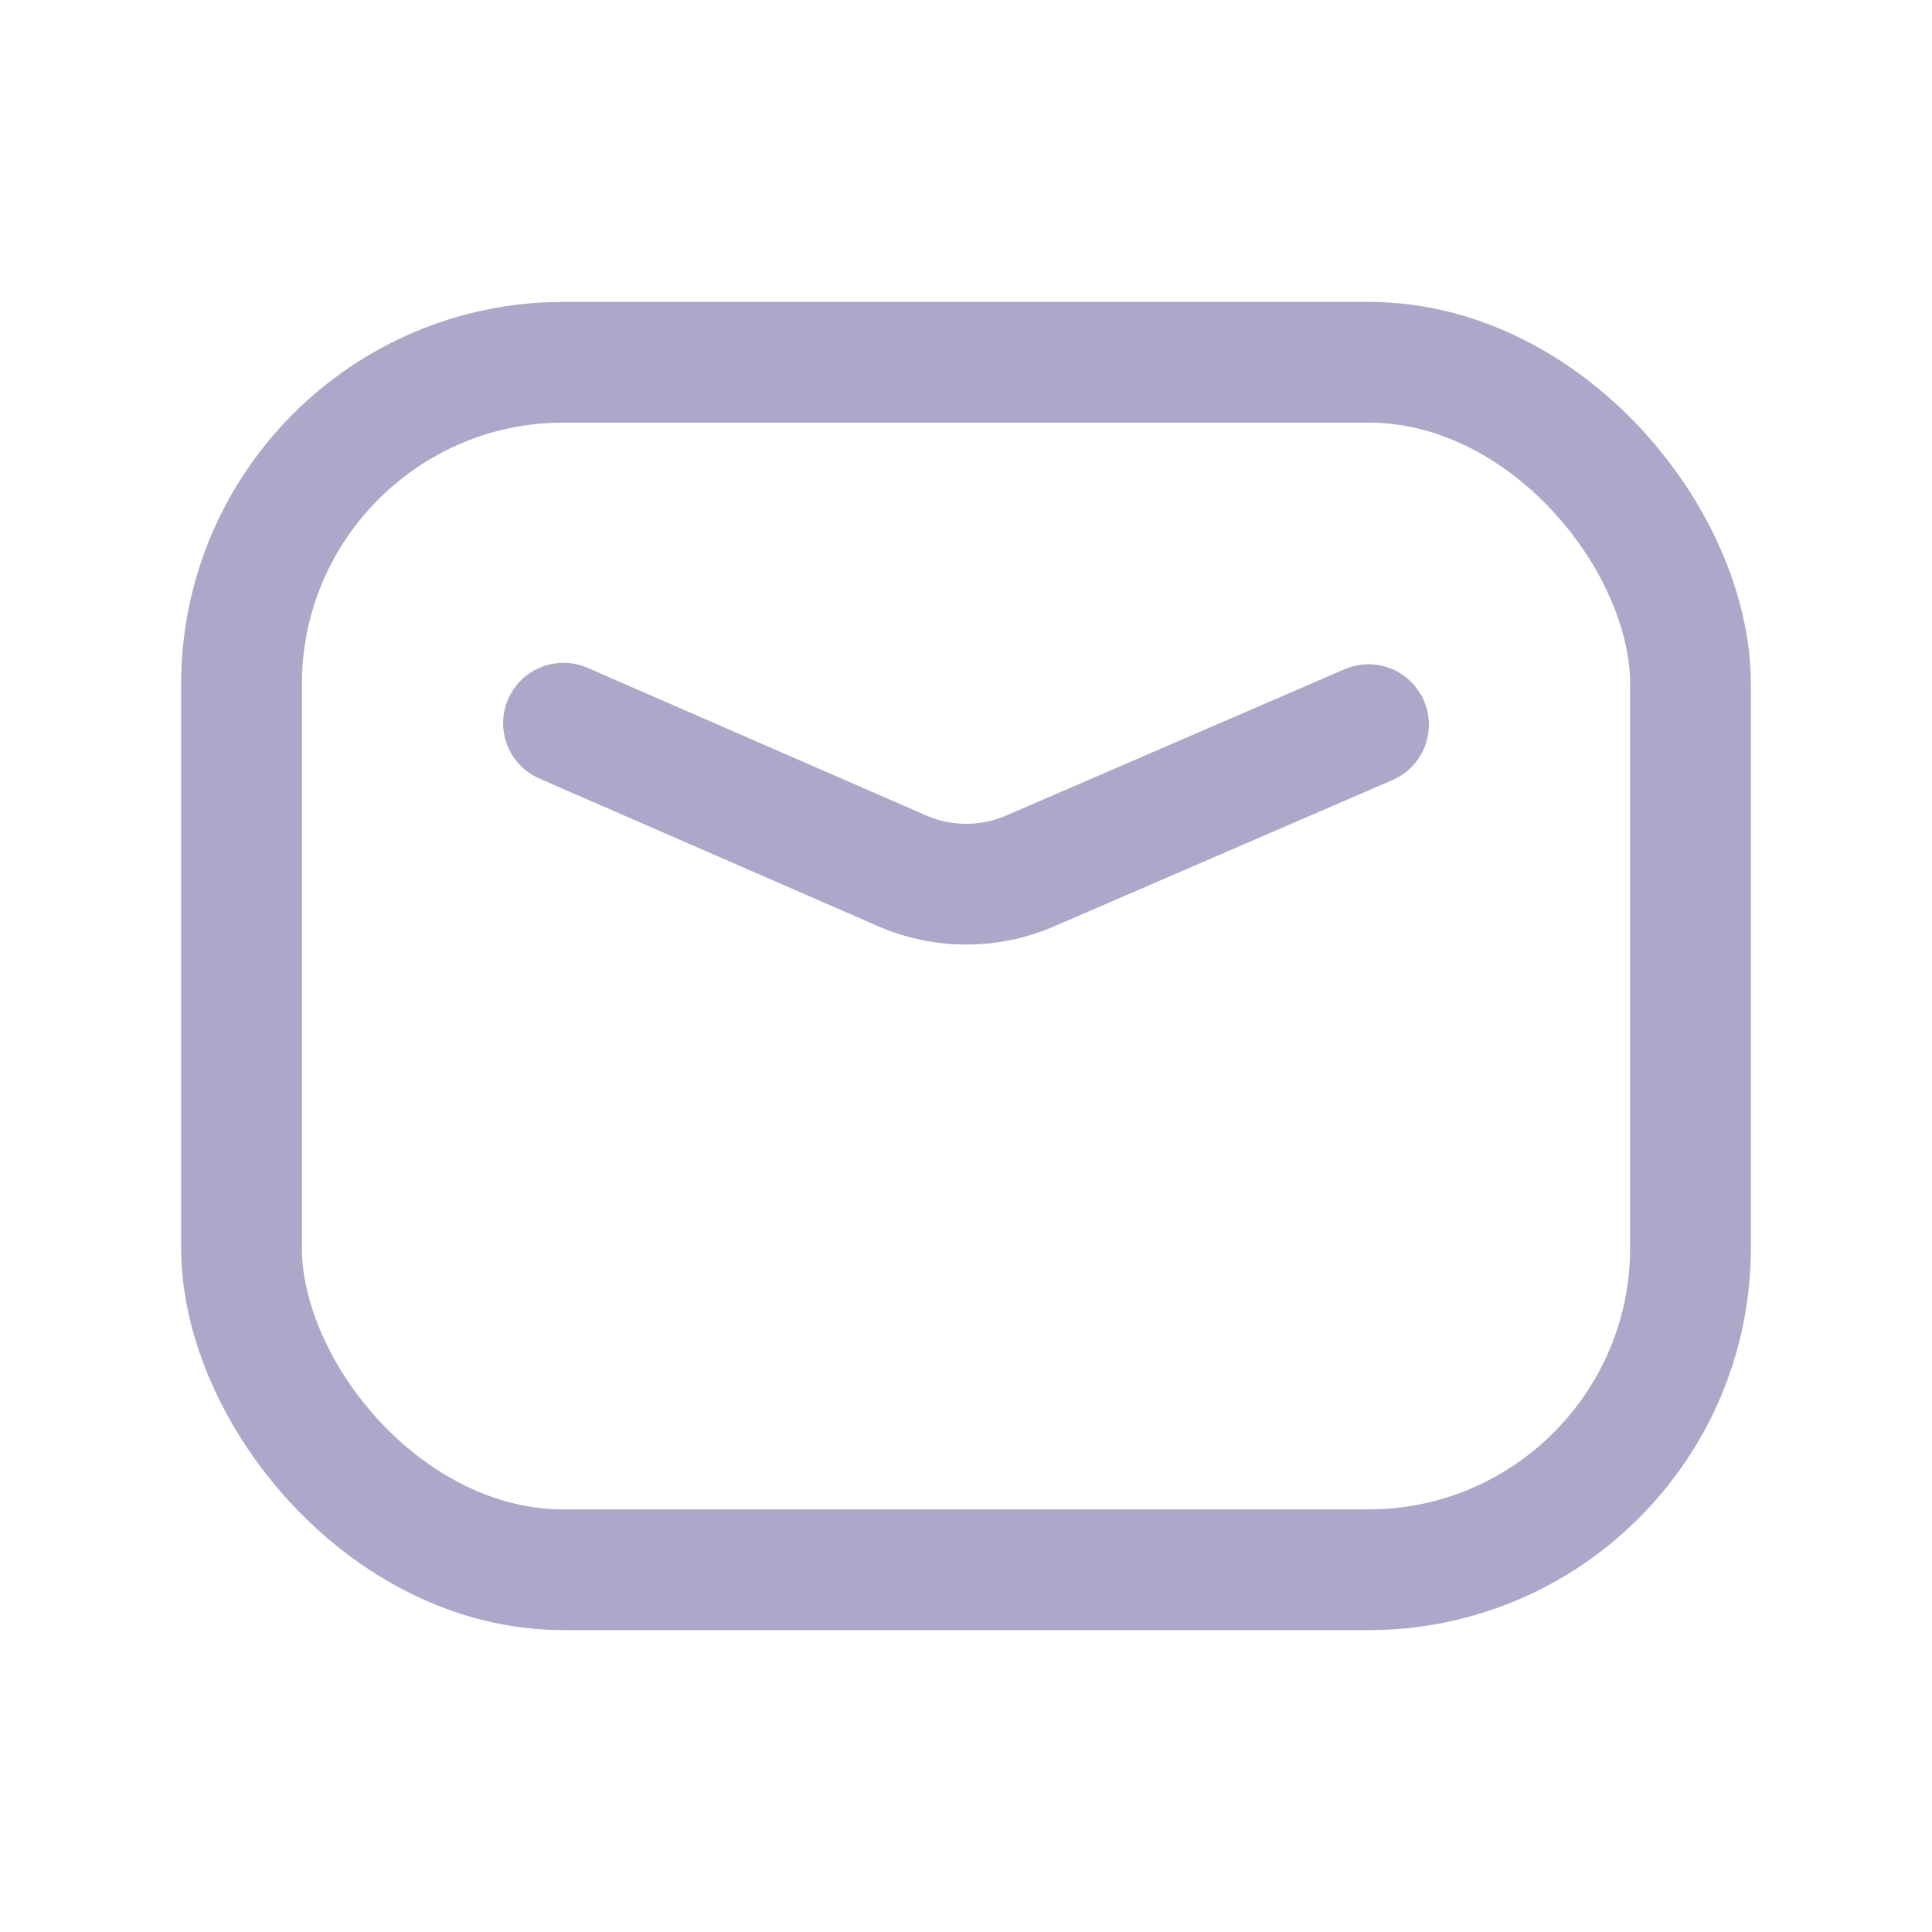
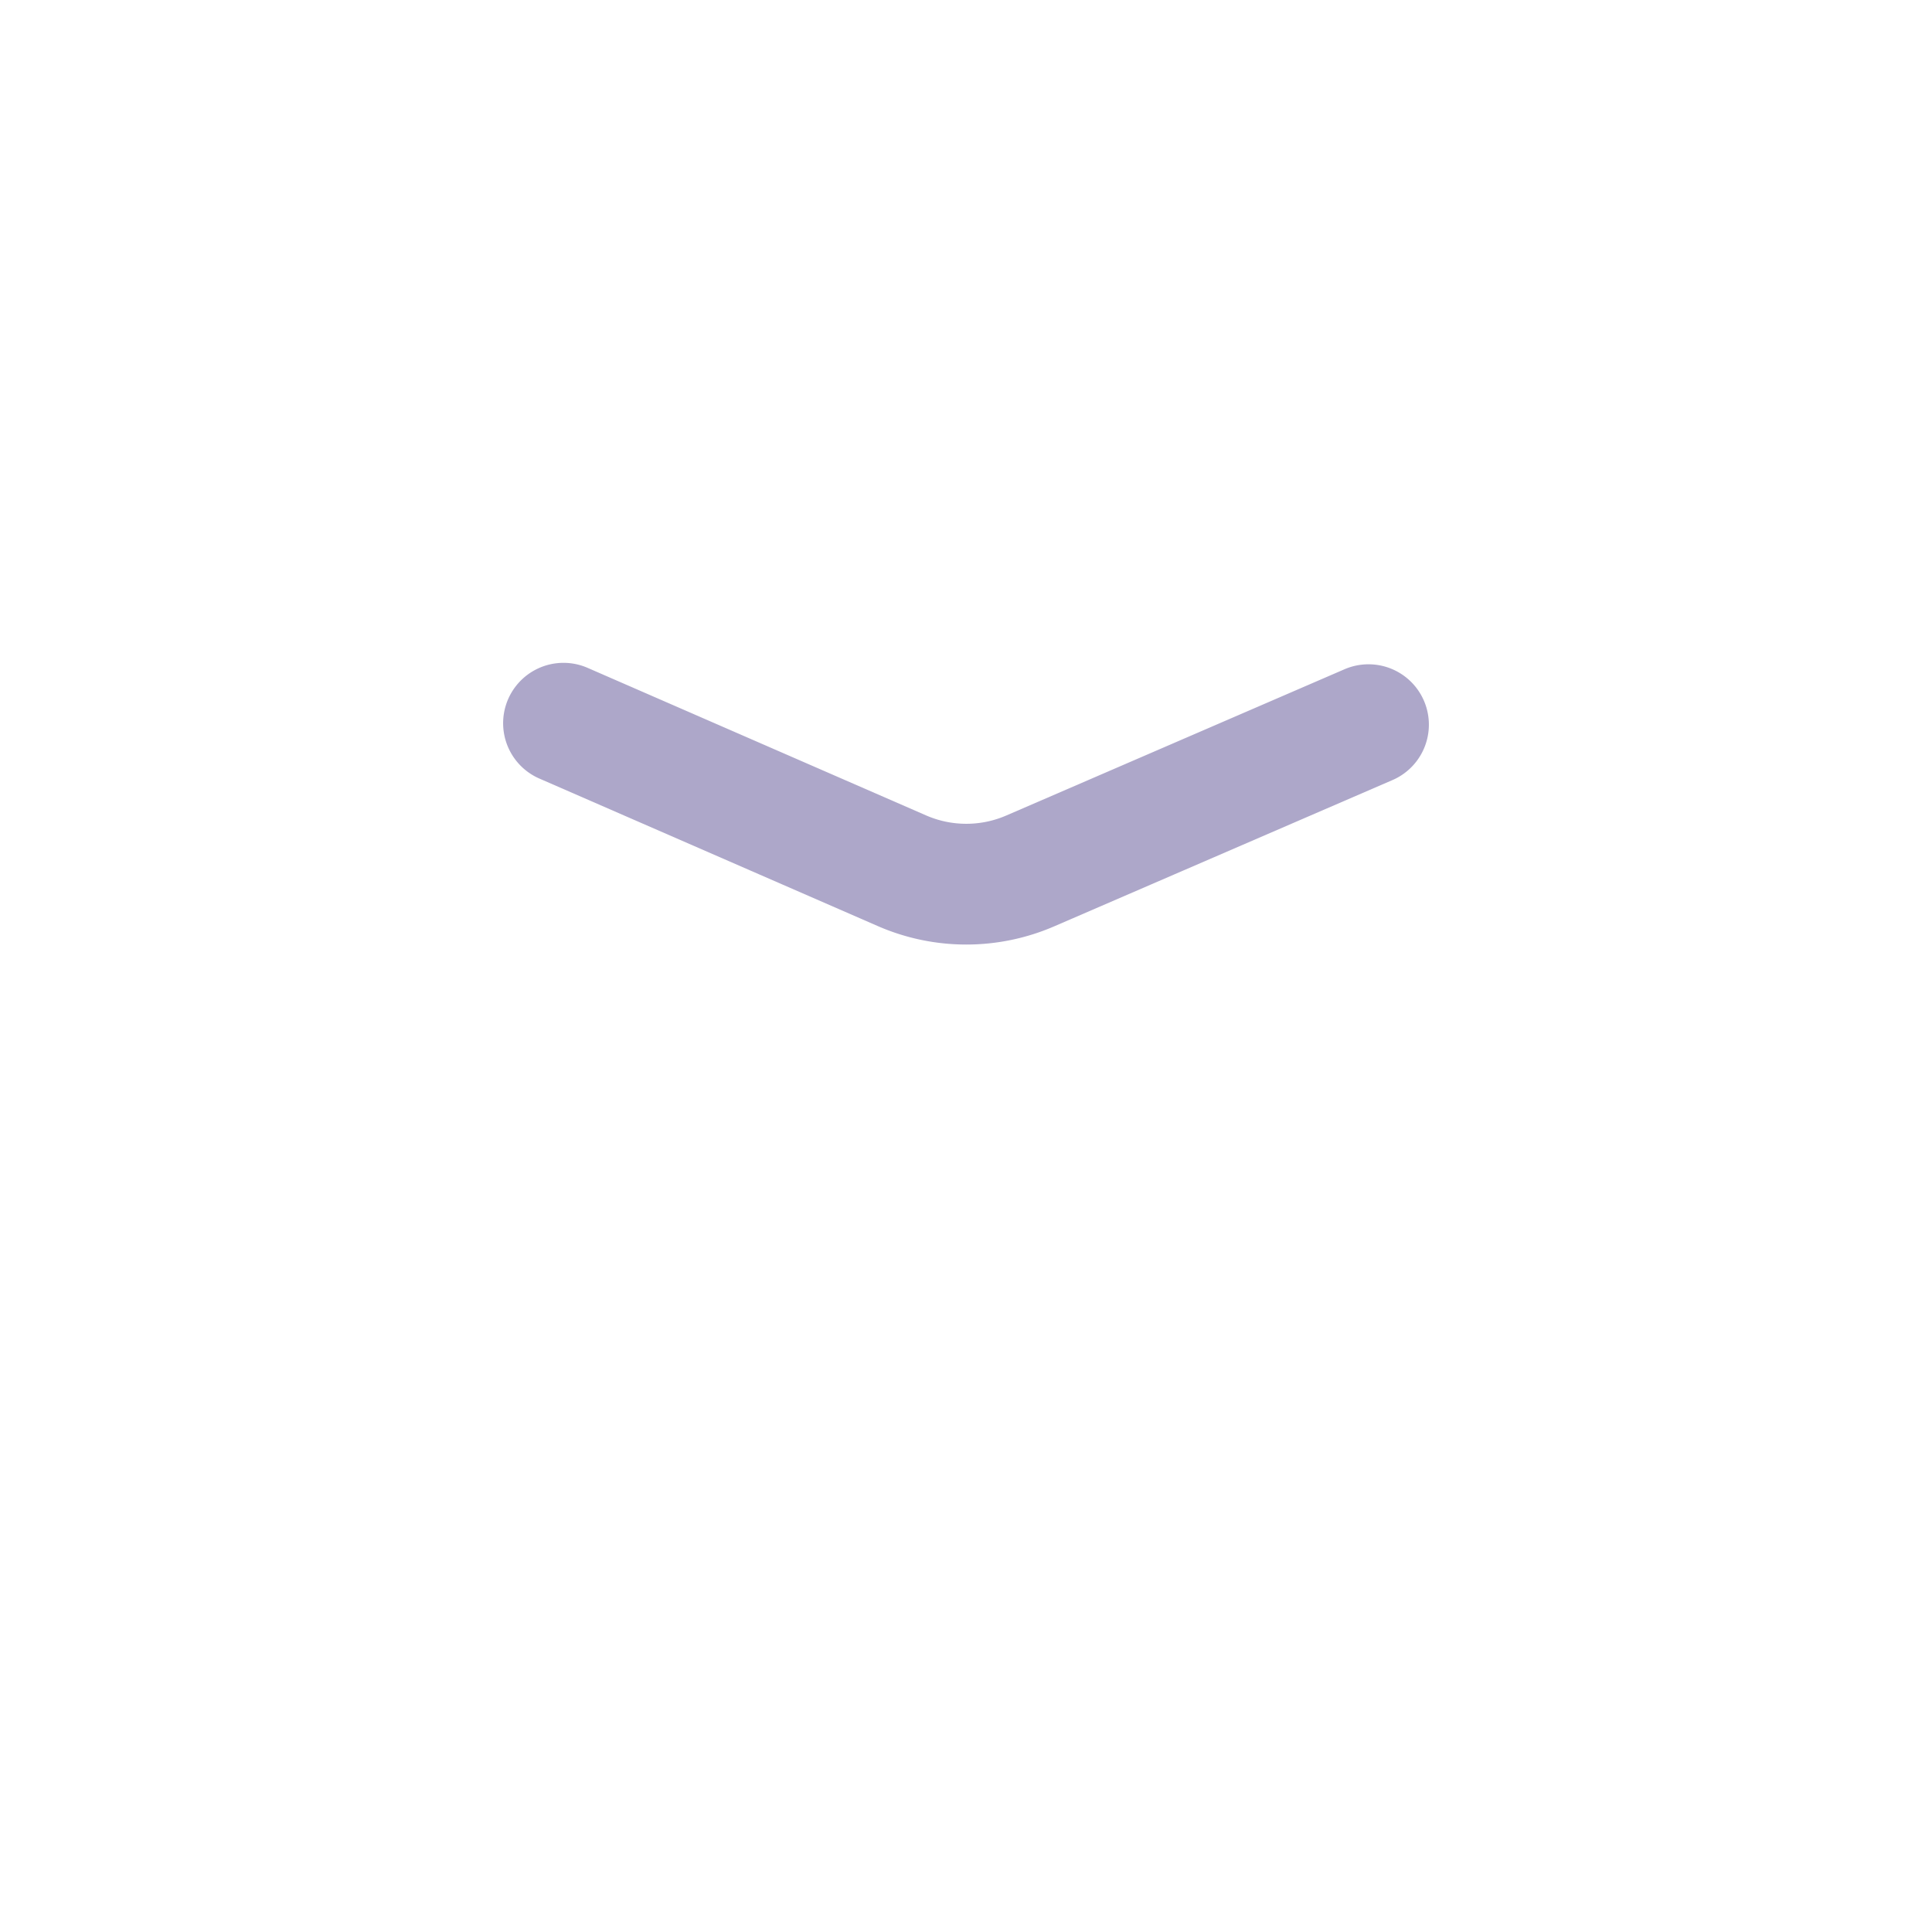
<svg xmlns="http://www.w3.org/2000/svg" width="24" height="24" viewBox="0 0 24 24" fill="none">
-   <rect x="3" y="4.5" width="18" height="15" rx="4" stroke="#ADA7C9" stroke-width="1.5" stroke-linecap="round" stroke-linejoin="round" />
  <path d="m7 8.984 4.205 1.833a2 2 0 0 0 1.593.002L17 9.002" stroke="#ADA7C9" stroke-width="1.5" stroke-linecap="round" stroke-linejoin="round" />
</svg>